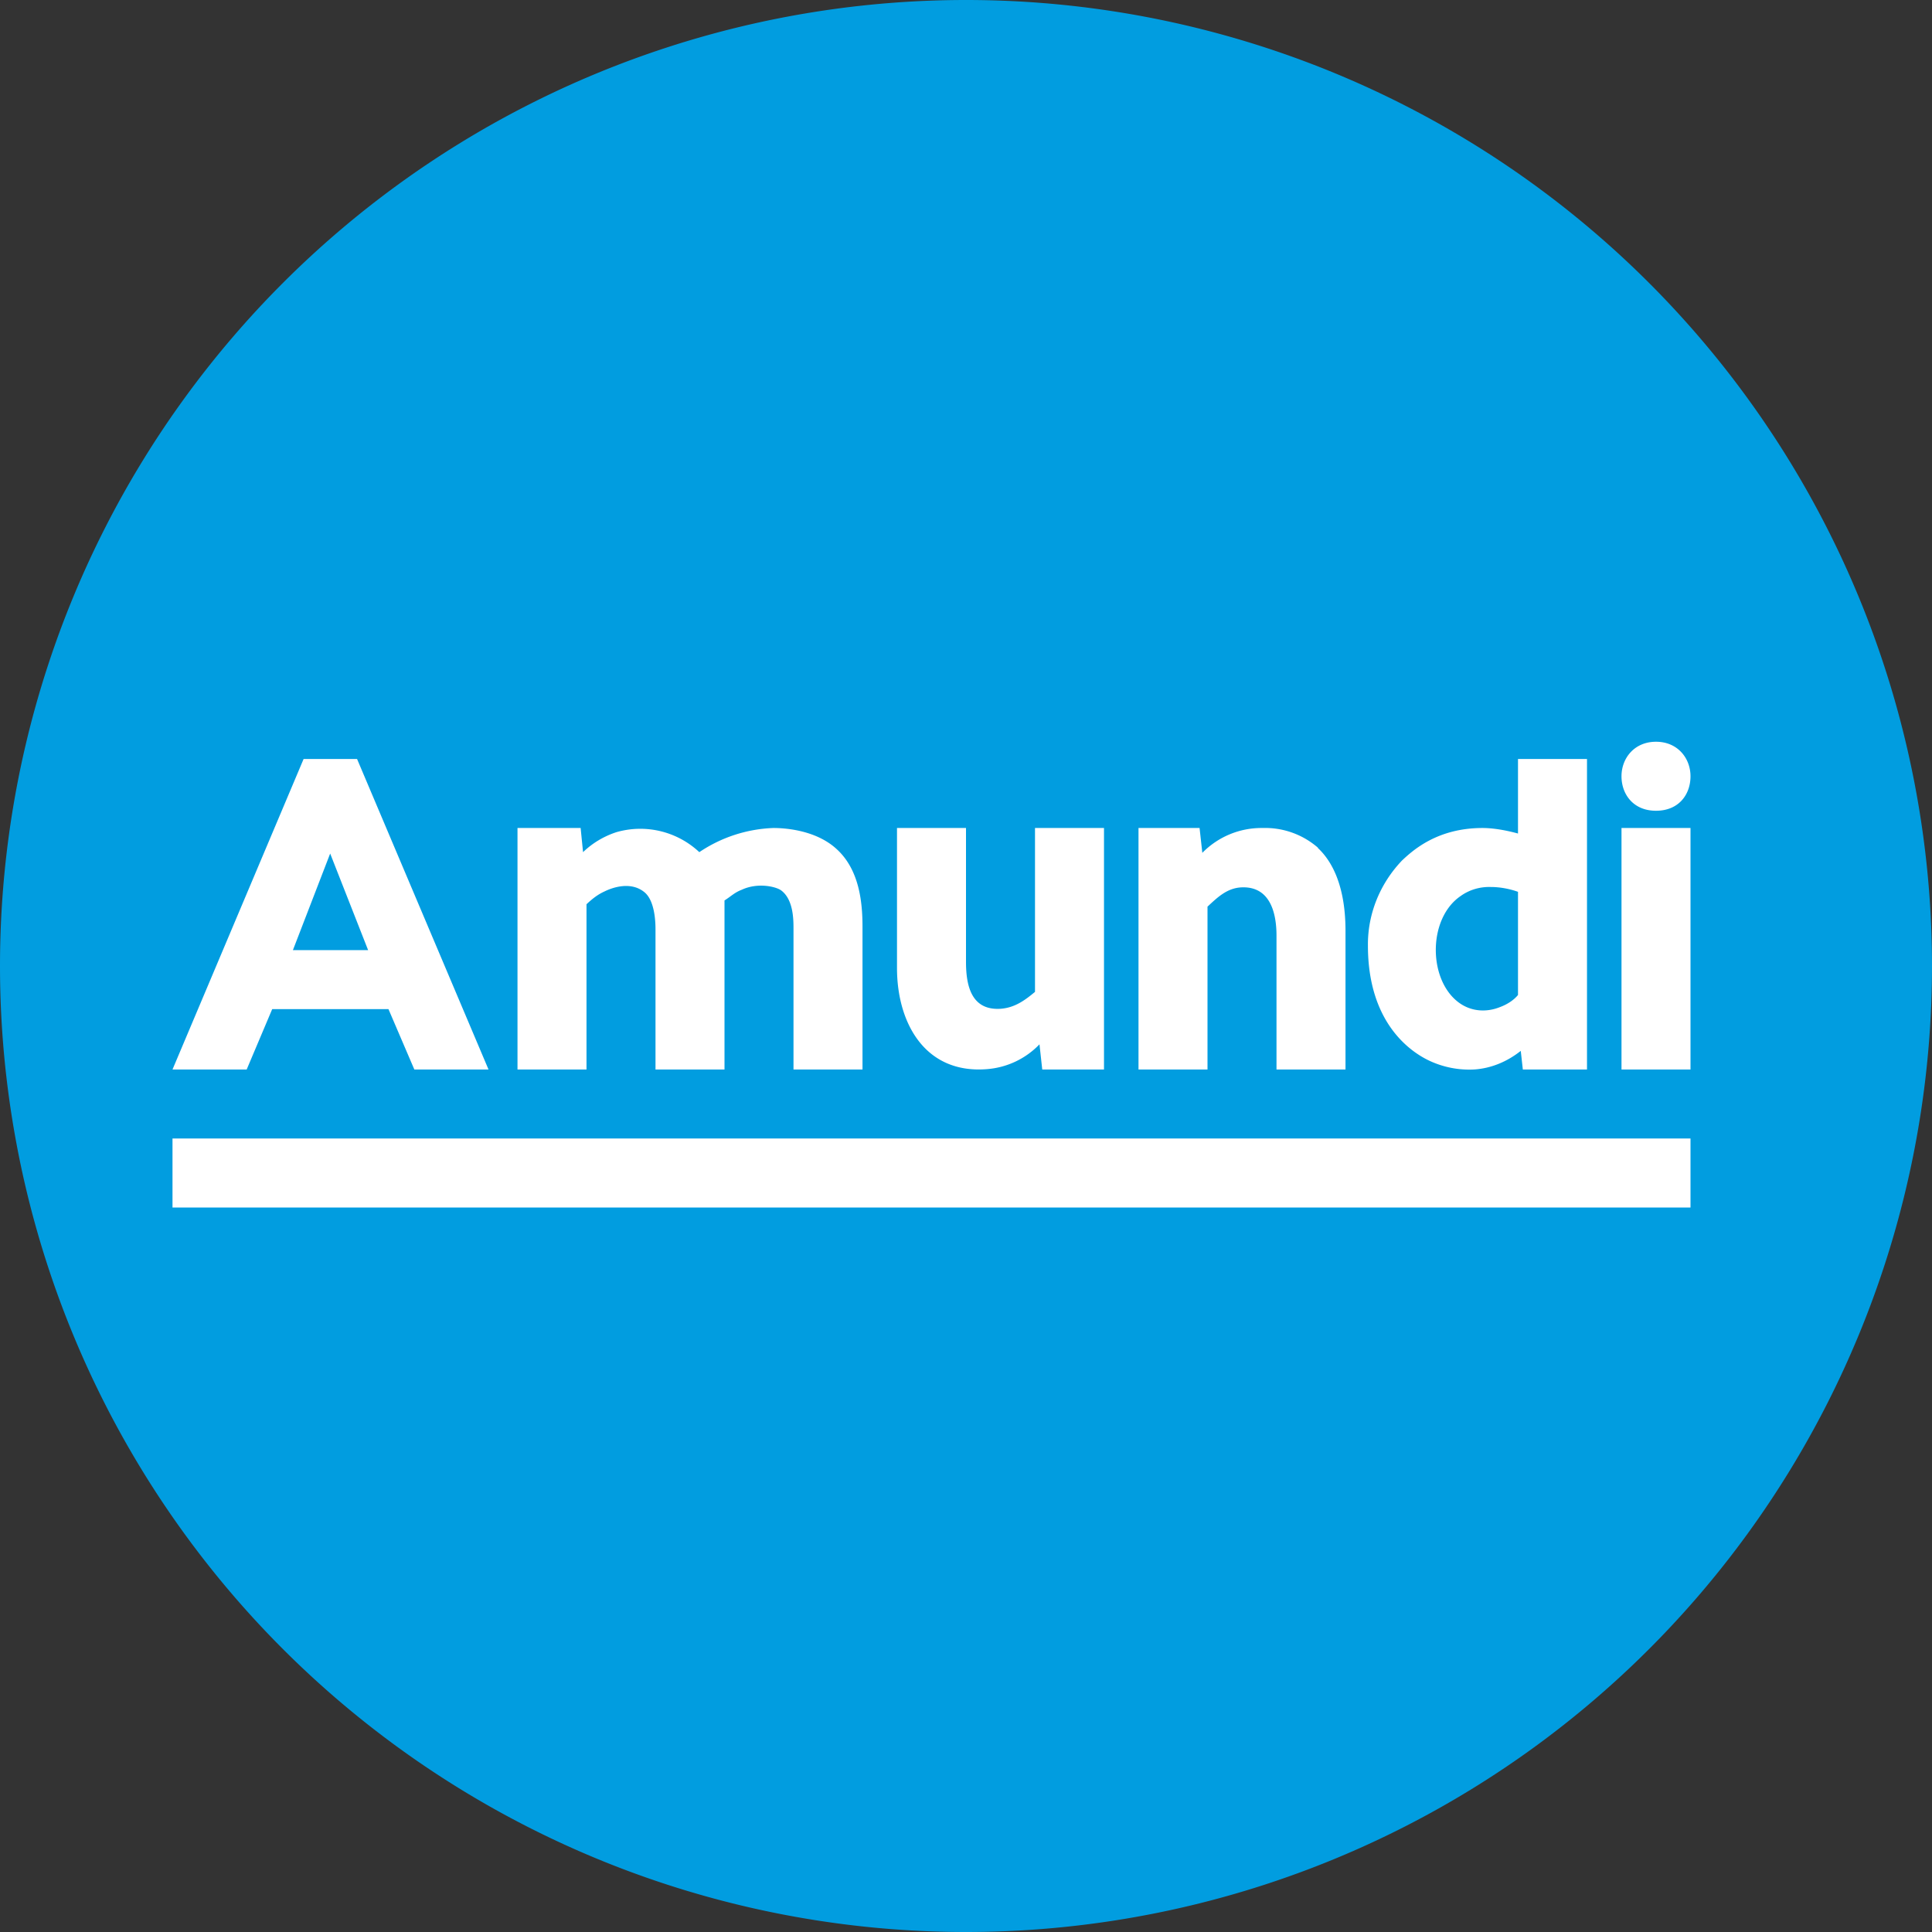
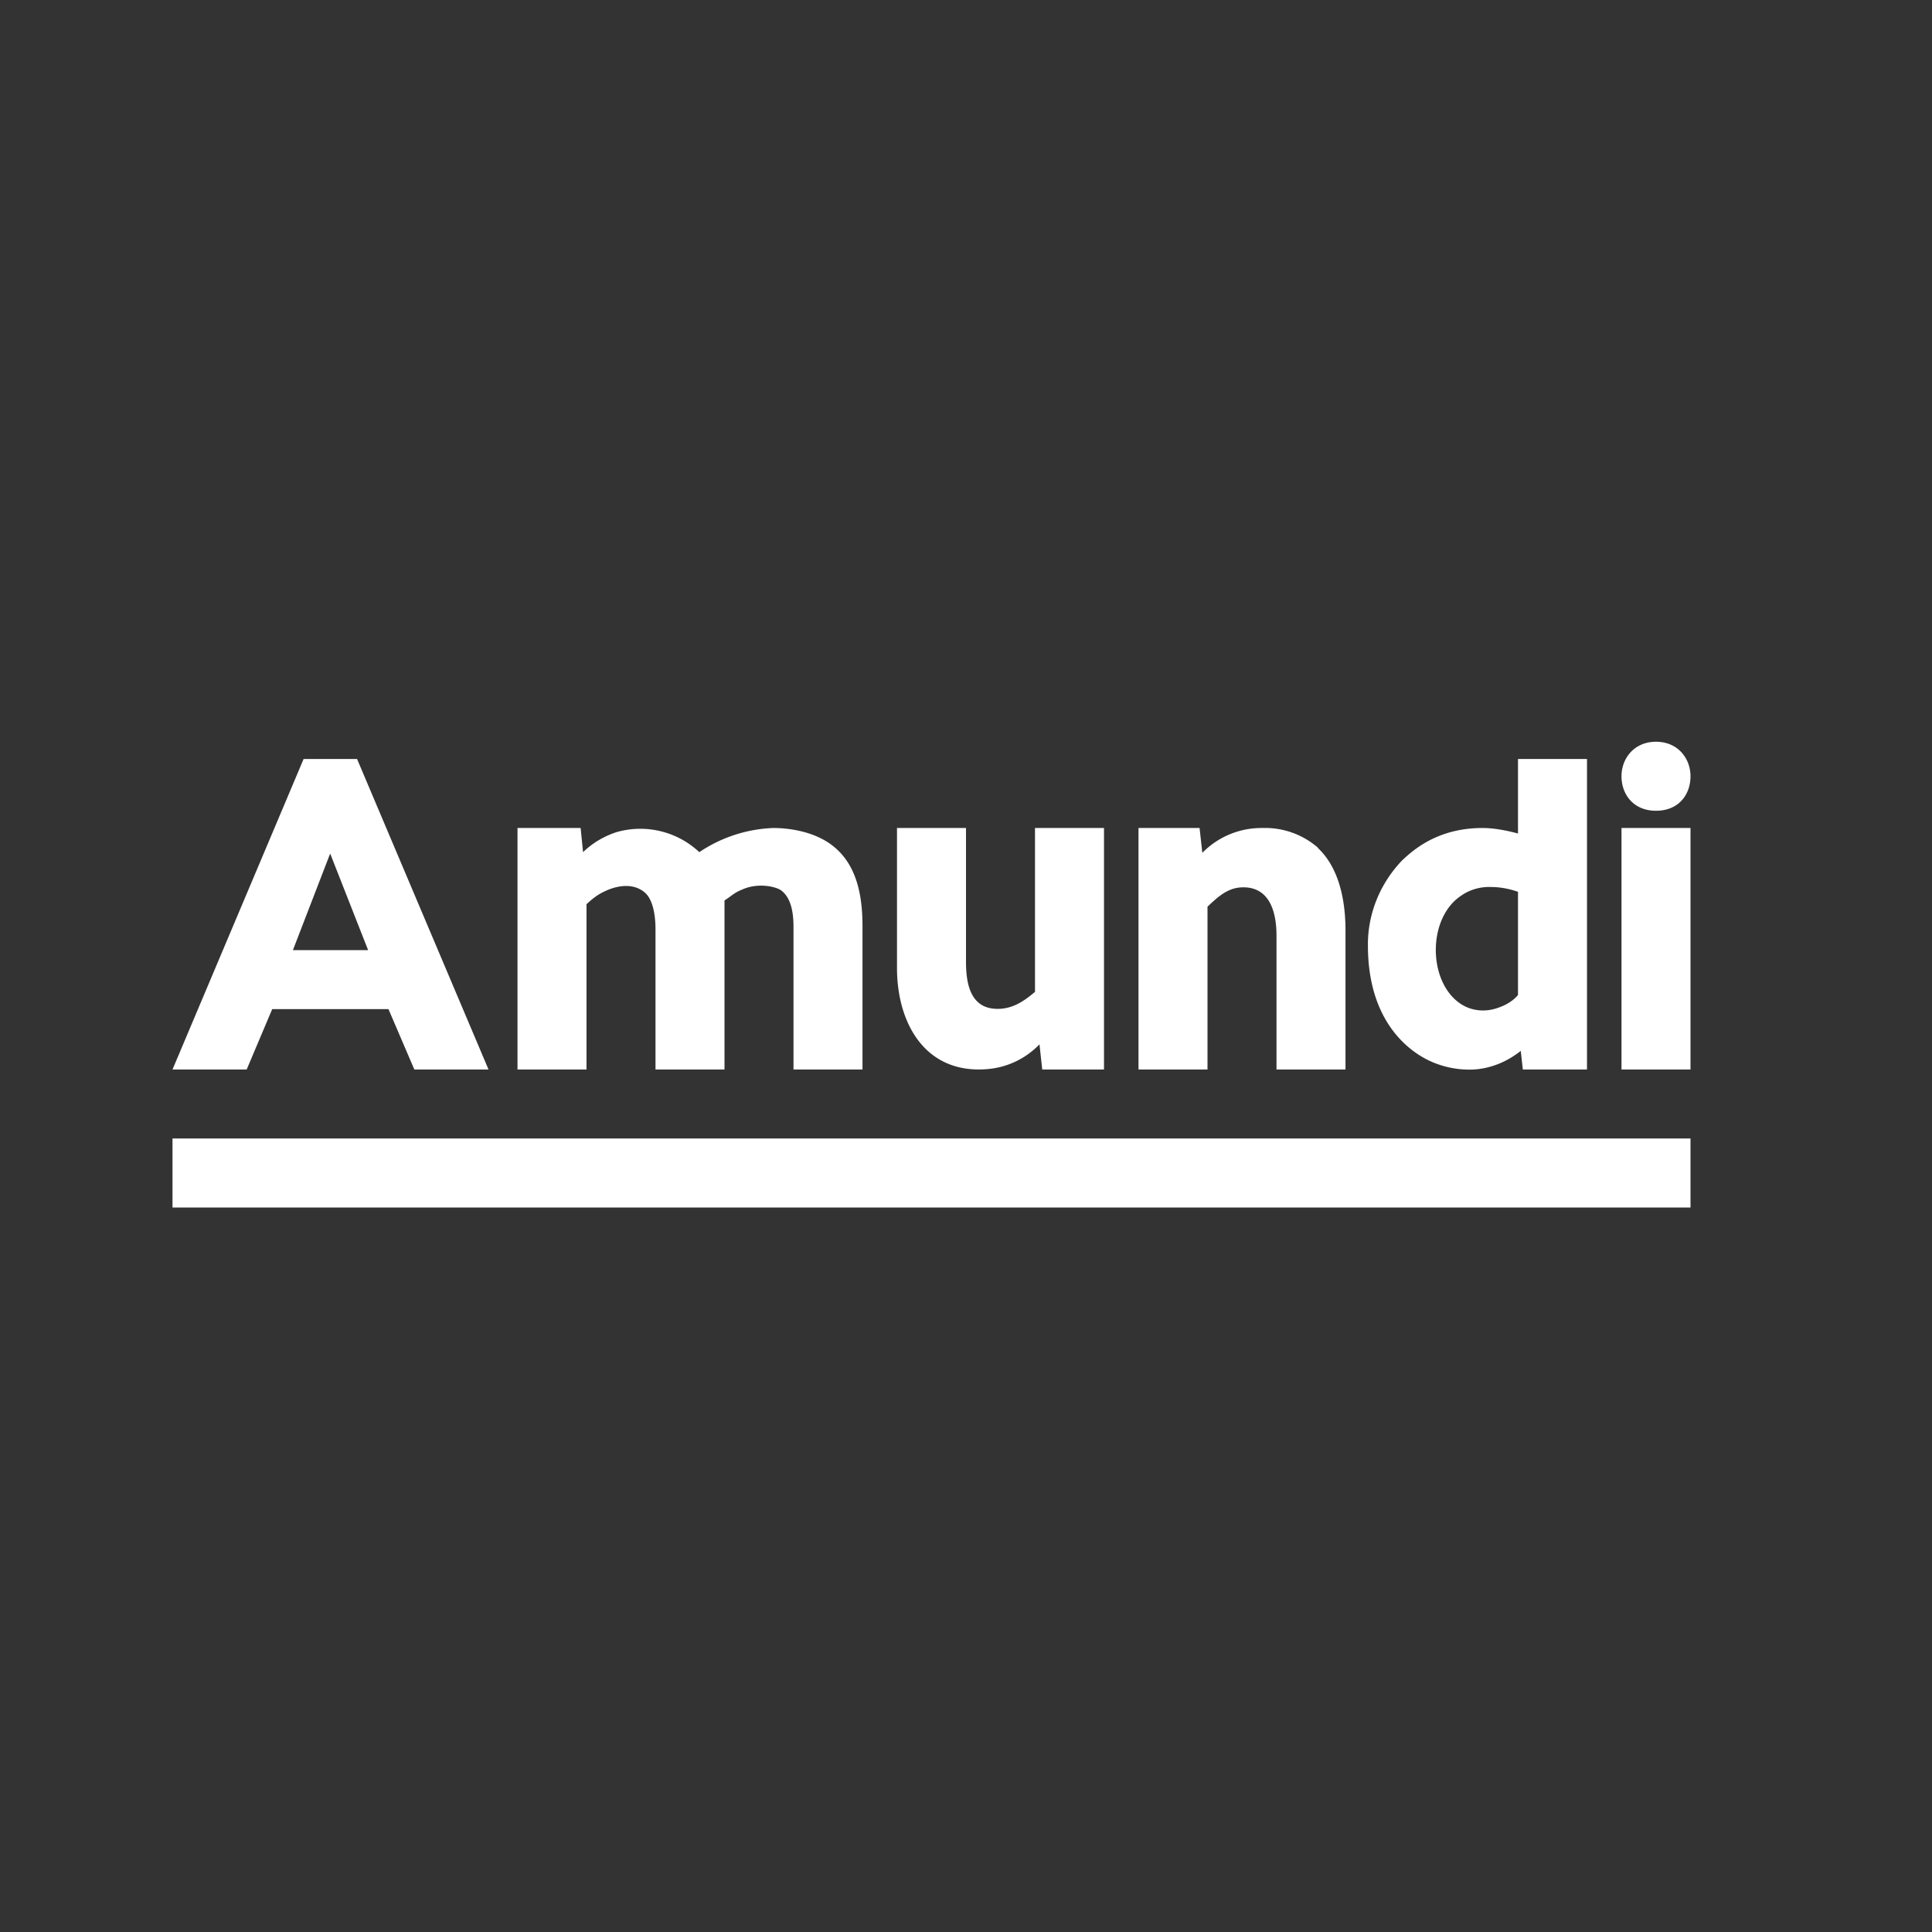
<svg xmlns="http://www.w3.org/2000/svg" width="56" height="56">
  <rect width="100%" height="100%" fill="#333333" stroke="none" />
-   <path fill="#019DE0" d="M0 28a28 28 0 1 1 56 0 28 28 0 0 1-56 0z" />
  <path fill="#fff" d="M10.35 22H8.8L5 31h2.15l.74-1.75h3.37l.75 1.75h2.15l-3.81-9Zm-1.86 5.54 1.08-2.8 1.1 2.8H8.48Zm29.71-2.97a2.33 2.33 0 0 0-1.6-.57 2.4 2.4 0 0 0-1.75.72l-.08-.72H33v7h2v-4.72c.3-.28.58-.55 1.01-.56.8-.02.99.73.99 1.4V31h2v-4.02c0-1.47-.5-2.12-.8-2.4ZM16.83 24H15v7h2v-4.79c.16-.15.32-.28.52-.37.22-.11.77-.31 1.17.03.3.26.31.89.31 1.07V31h2v-4.9c.19-.12.29-.23.5-.31.45-.21.96-.1 1.13.01.37.26.37.86.37 1.12V31h2v-4.14c0-.73-.1-1.65-.74-2.24-.64-.6-1.63-.62-1.84-.62a4.1 4.1 0 0 0-2.15.7 2.5 2.5 0 0 0-2.4-.58c-.37.12-.7.32-.97.58l-.07-.7ZM32 24h-2v4.75c-.3.25-.59.46-1 .49-.83.05-1-.64-1-1.36V24h-2v4.06c0 1.59.81 3.07 2.6 2.93a2.36 2.36 0 0 0 1.53-.72l.08.73H32v-7m12-2v2.16c-.33-.09-.7-.16-1.03-.16-1.31 0-2.02.65-2.33.94-.64.67-1 1.55-.99 2.47 0 2.2 1.19 3.06 1.79 3.34a2.73 2.73 0 0 0 1.28.25c.5-.03.97-.23 1.36-.54l.06.54H46v-9h-2Zm0 6.84c-.13.16-.33.28-.52.35-.42.17-.9.13-1.27-.19-.82-.7-.8-2.4.13-3.03.25-.18.56-.27.87-.26.26 0 .54.05.79.14v3Zm5-6.34c0 .53-.34 1-1 1-.66 0-1-.48-1-1s.37-1 1-1 1 .48 1 1Zm0 1.5h-2v7h2v-7Zm0 9H5v2h44v-2Z" />
</svg>